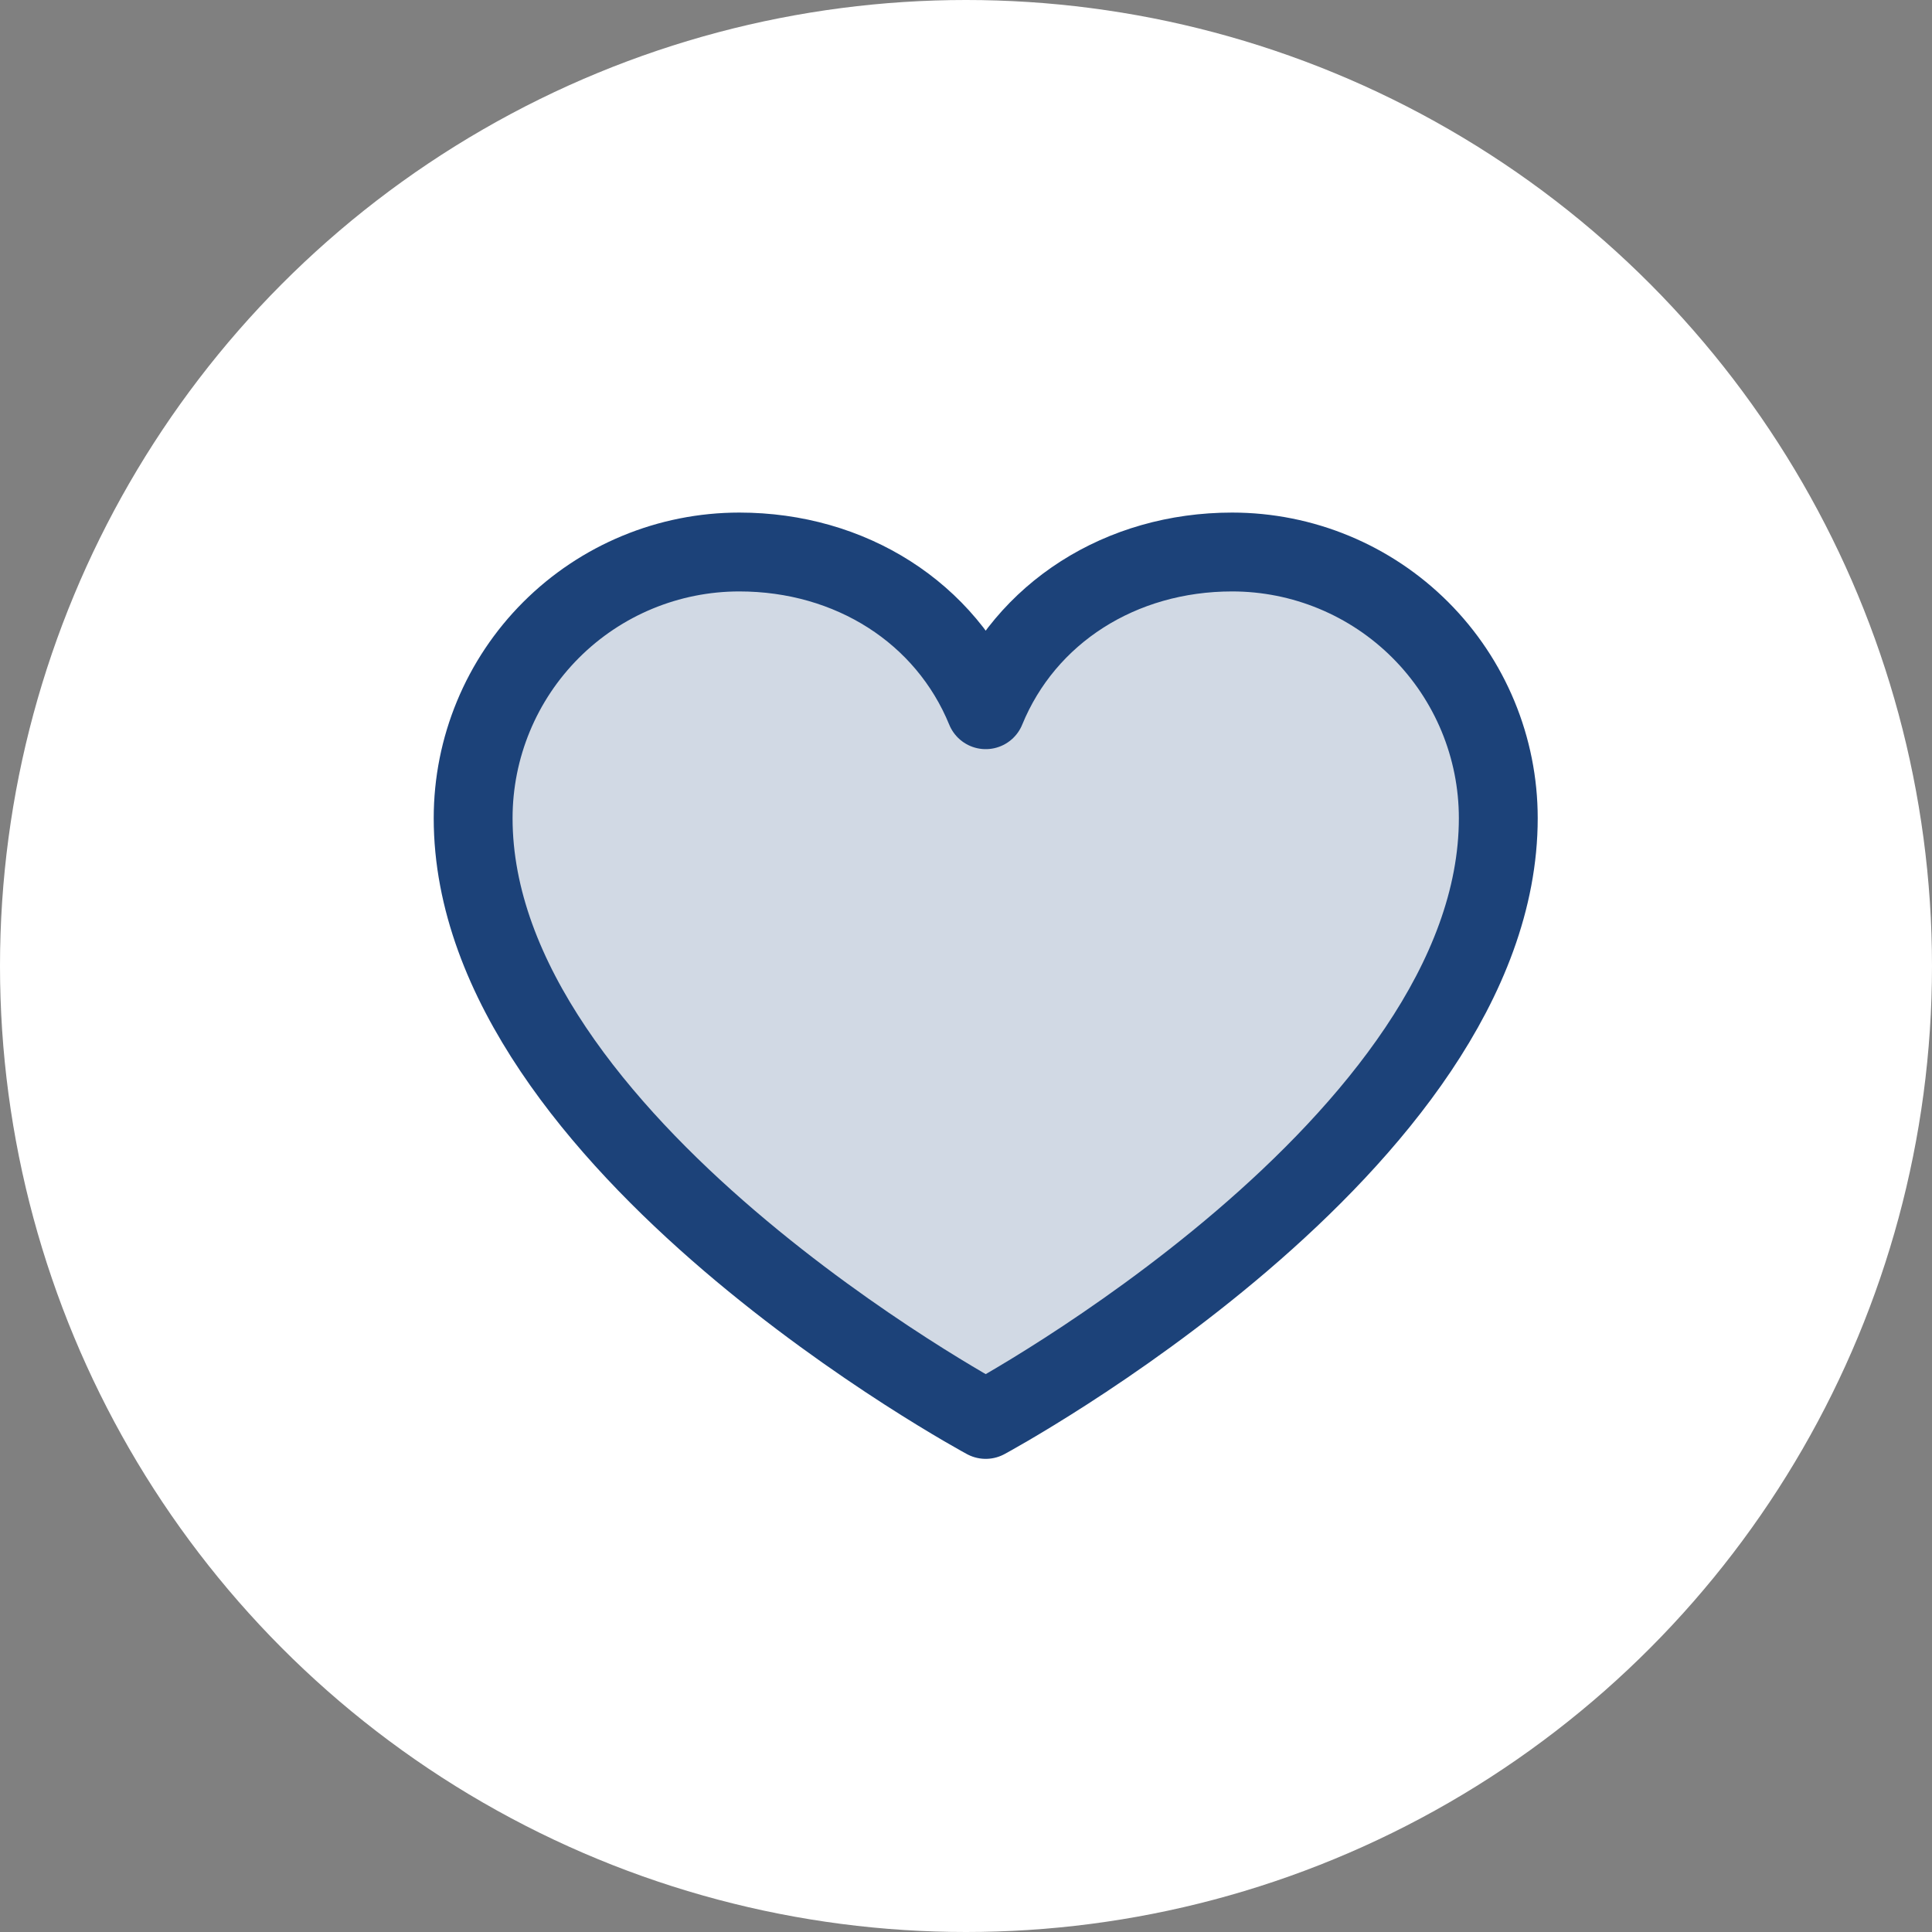
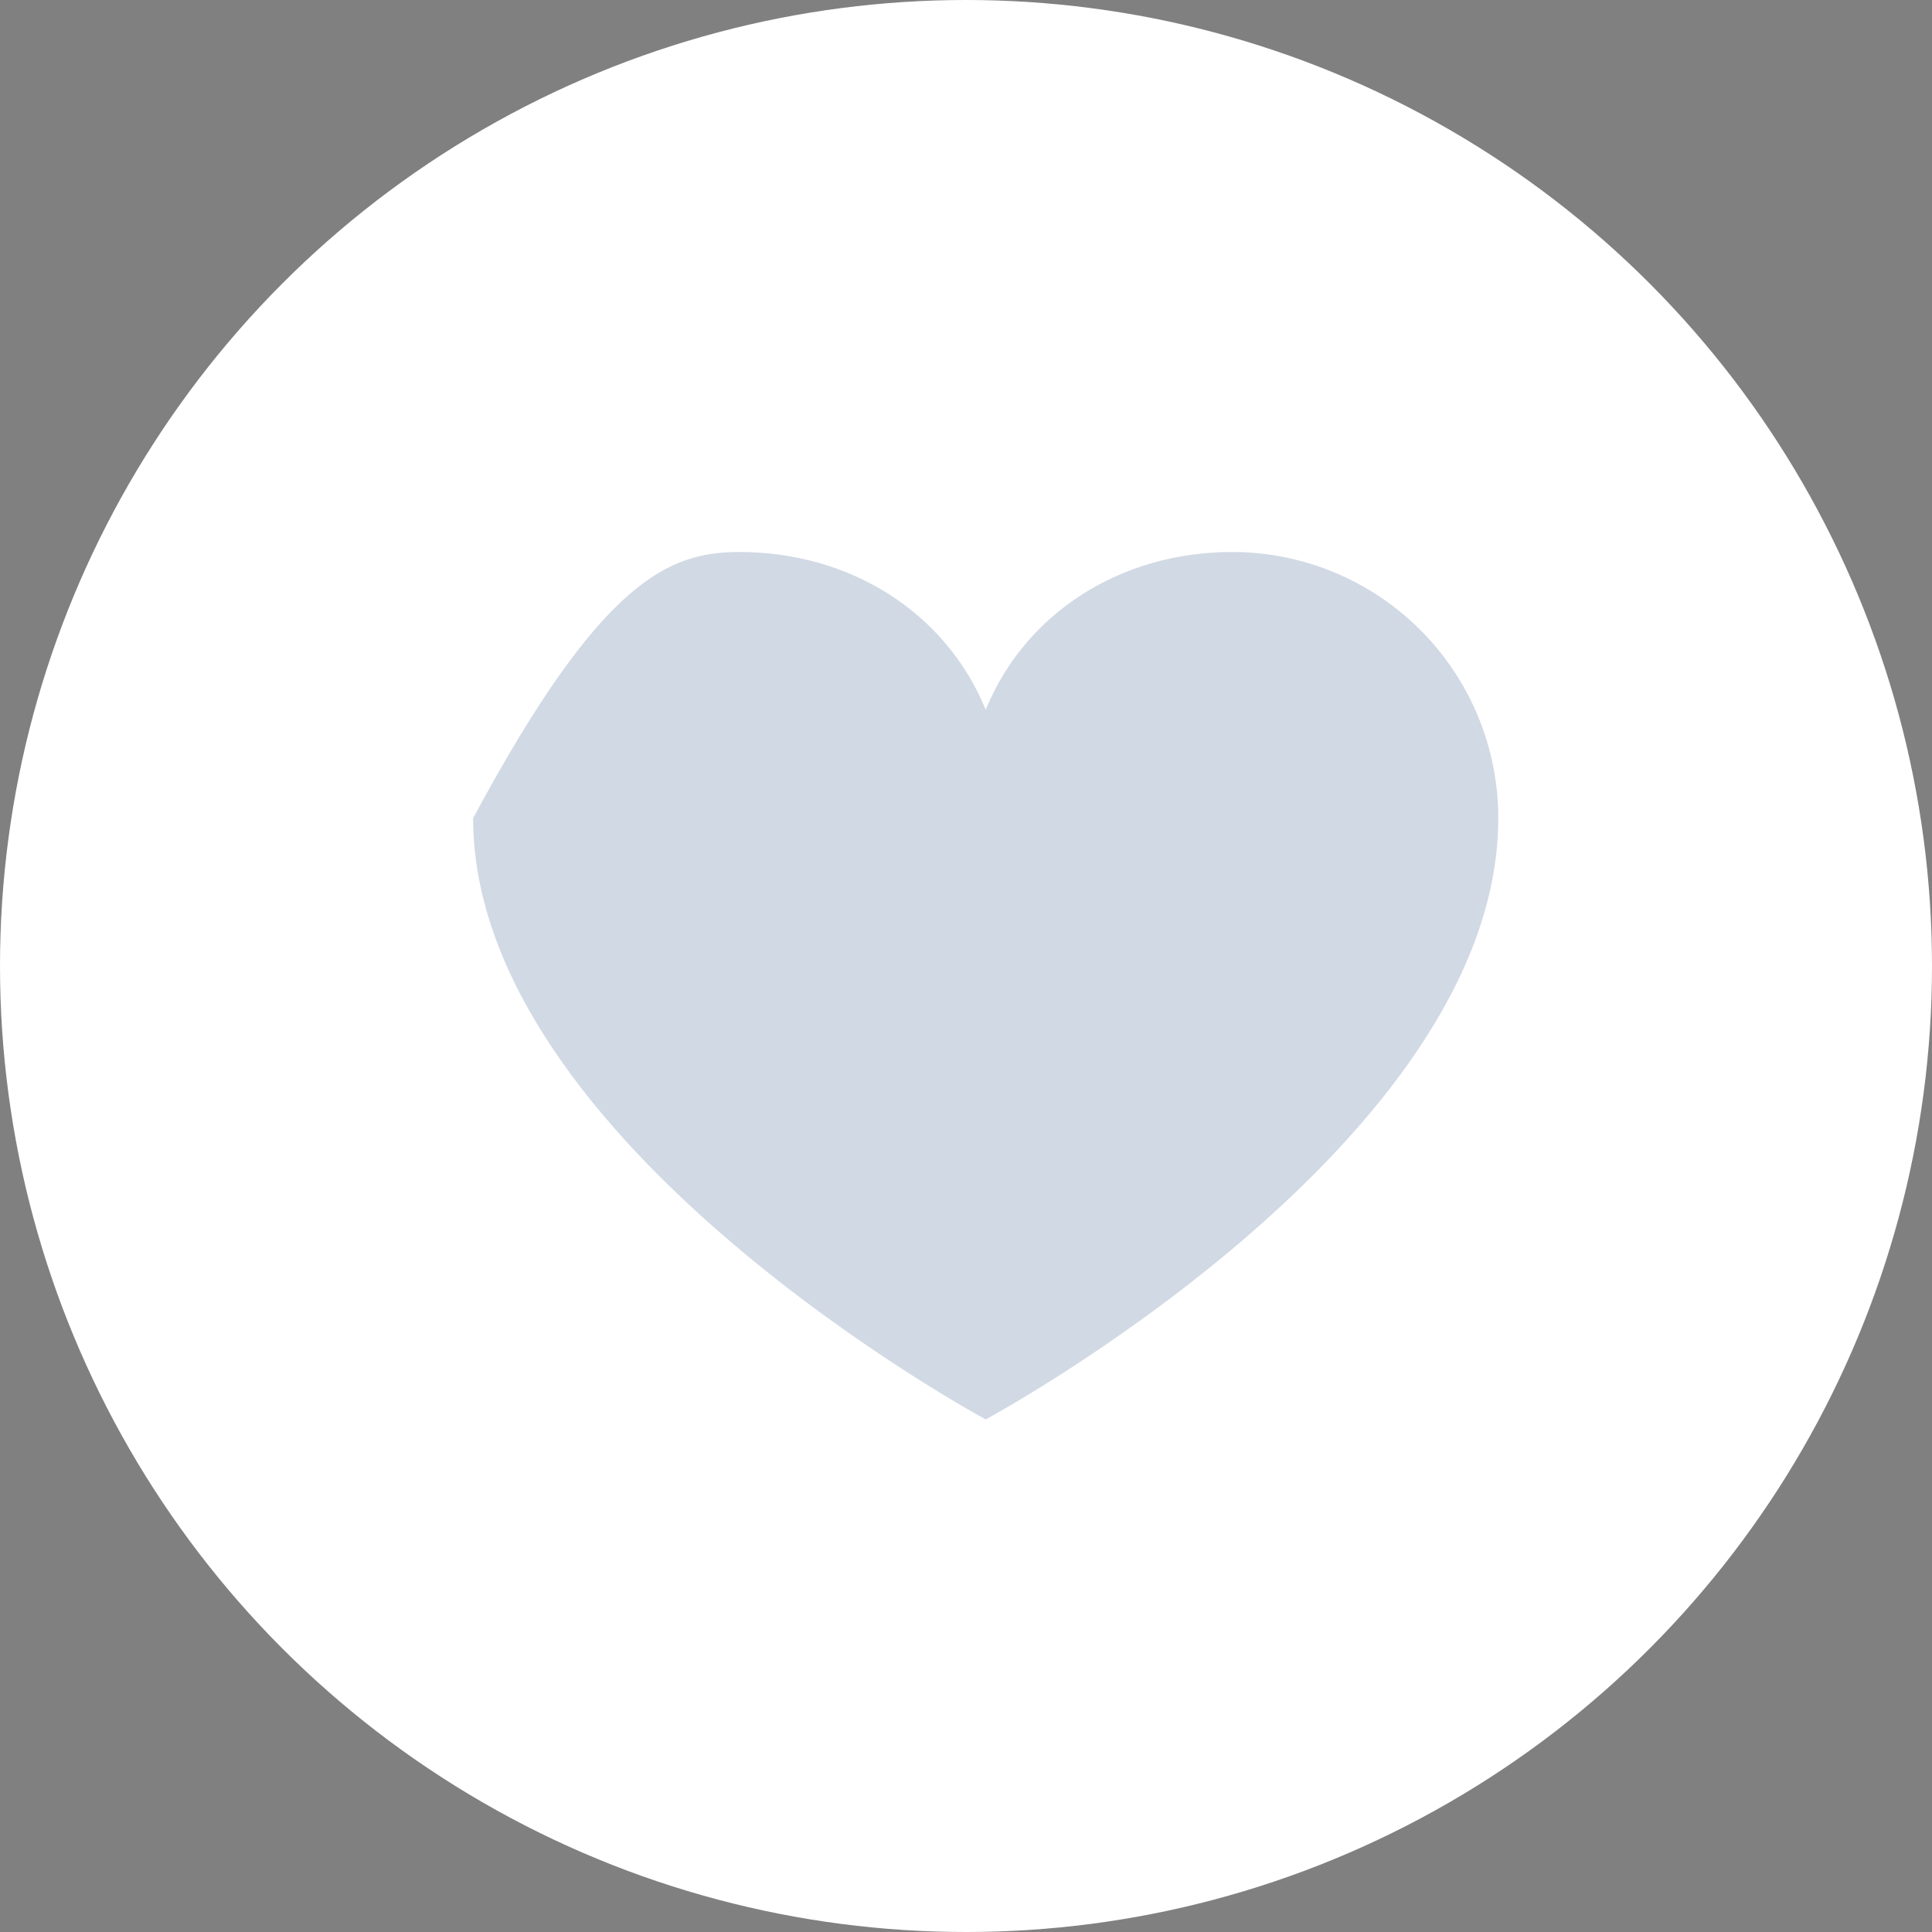
<svg xmlns="http://www.w3.org/2000/svg" width="49" height="49" viewBox="0 0 49 49" fill="none">
  <rect x="0" y="0" width="49" height="49" fill="#808080" stroke="none" />
  <circle cx="24.5" cy="24.5" r="24.5" fill="white" />
-   <path opacity="0.2" d="M25 36C25 36 12 29 12 20.75C12 18.96 12.711 17.243 13.977 15.977C15.243 14.711 16.96 14 18.75 14C21.574 14 23.992 15.539 25 18C26.008 15.539 28.426 14 31.25 14C33.04 14 34.757 14.711 36.023 15.977C37.289 17.243 38 18.96 38 20.75C38 29 25 36 25 36Z" fill="#1C4279" />
-   <path d="M25 36C25 36 12 29 12 20.75C12 18.96 12.711 17.243 13.977 15.977C15.243 14.711 16.96 14 18.75 14C21.574 14 23.992 15.539 25 18C26.008 15.539 28.426 14 31.25 14C33.04 14 34.757 14.711 36.023 15.977C37.289 17.243 38 18.96 38 20.75C38 29 25 36 25 36Z" stroke="#1C4279" stroke-width="2" stroke-linecap="round" stroke-linejoin="round" />
+   <path opacity="0.2" d="M25 36C25 36 12 29 12 20.75C15.243 14.711 16.96 14 18.75 14C21.574 14 23.992 15.539 25 18C26.008 15.539 28.426 14 31.25 14C33.04 14 34.757 14.711 36.023 15.977C37.289 17.243 38 18.96 38 20.75C38 29 25 36 25 36Z" fill="#1C4279" />
</svg>